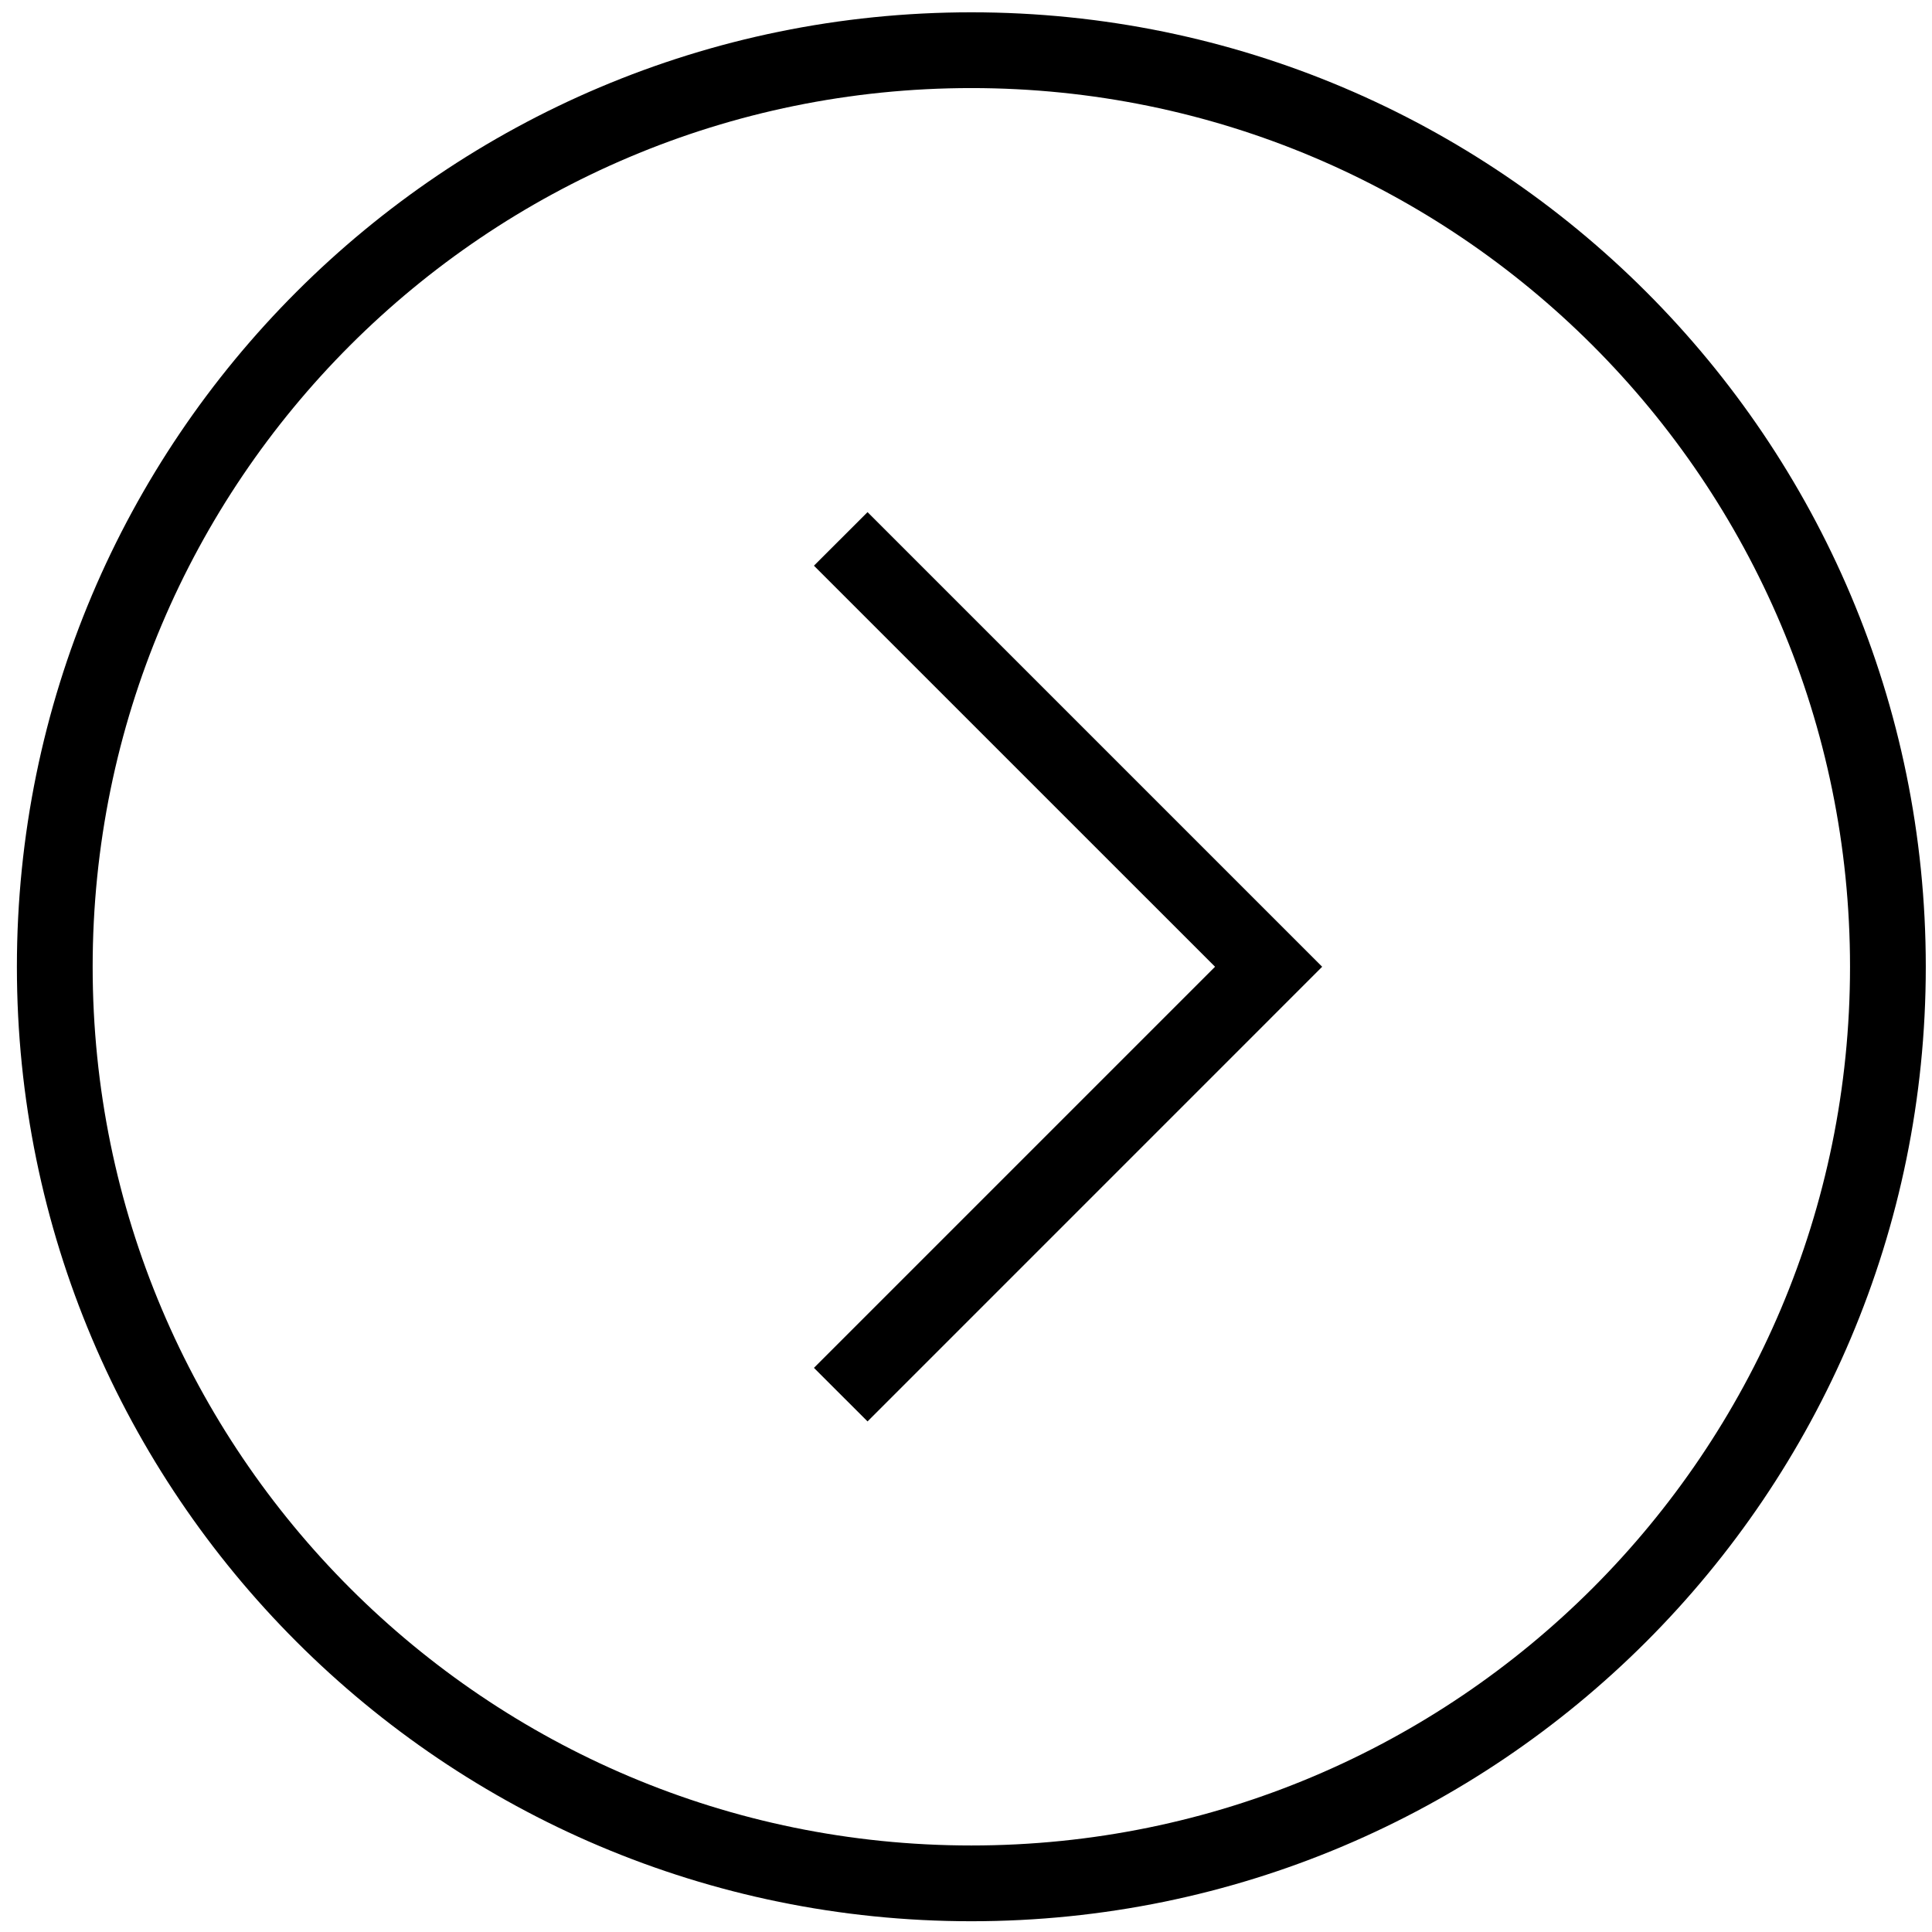
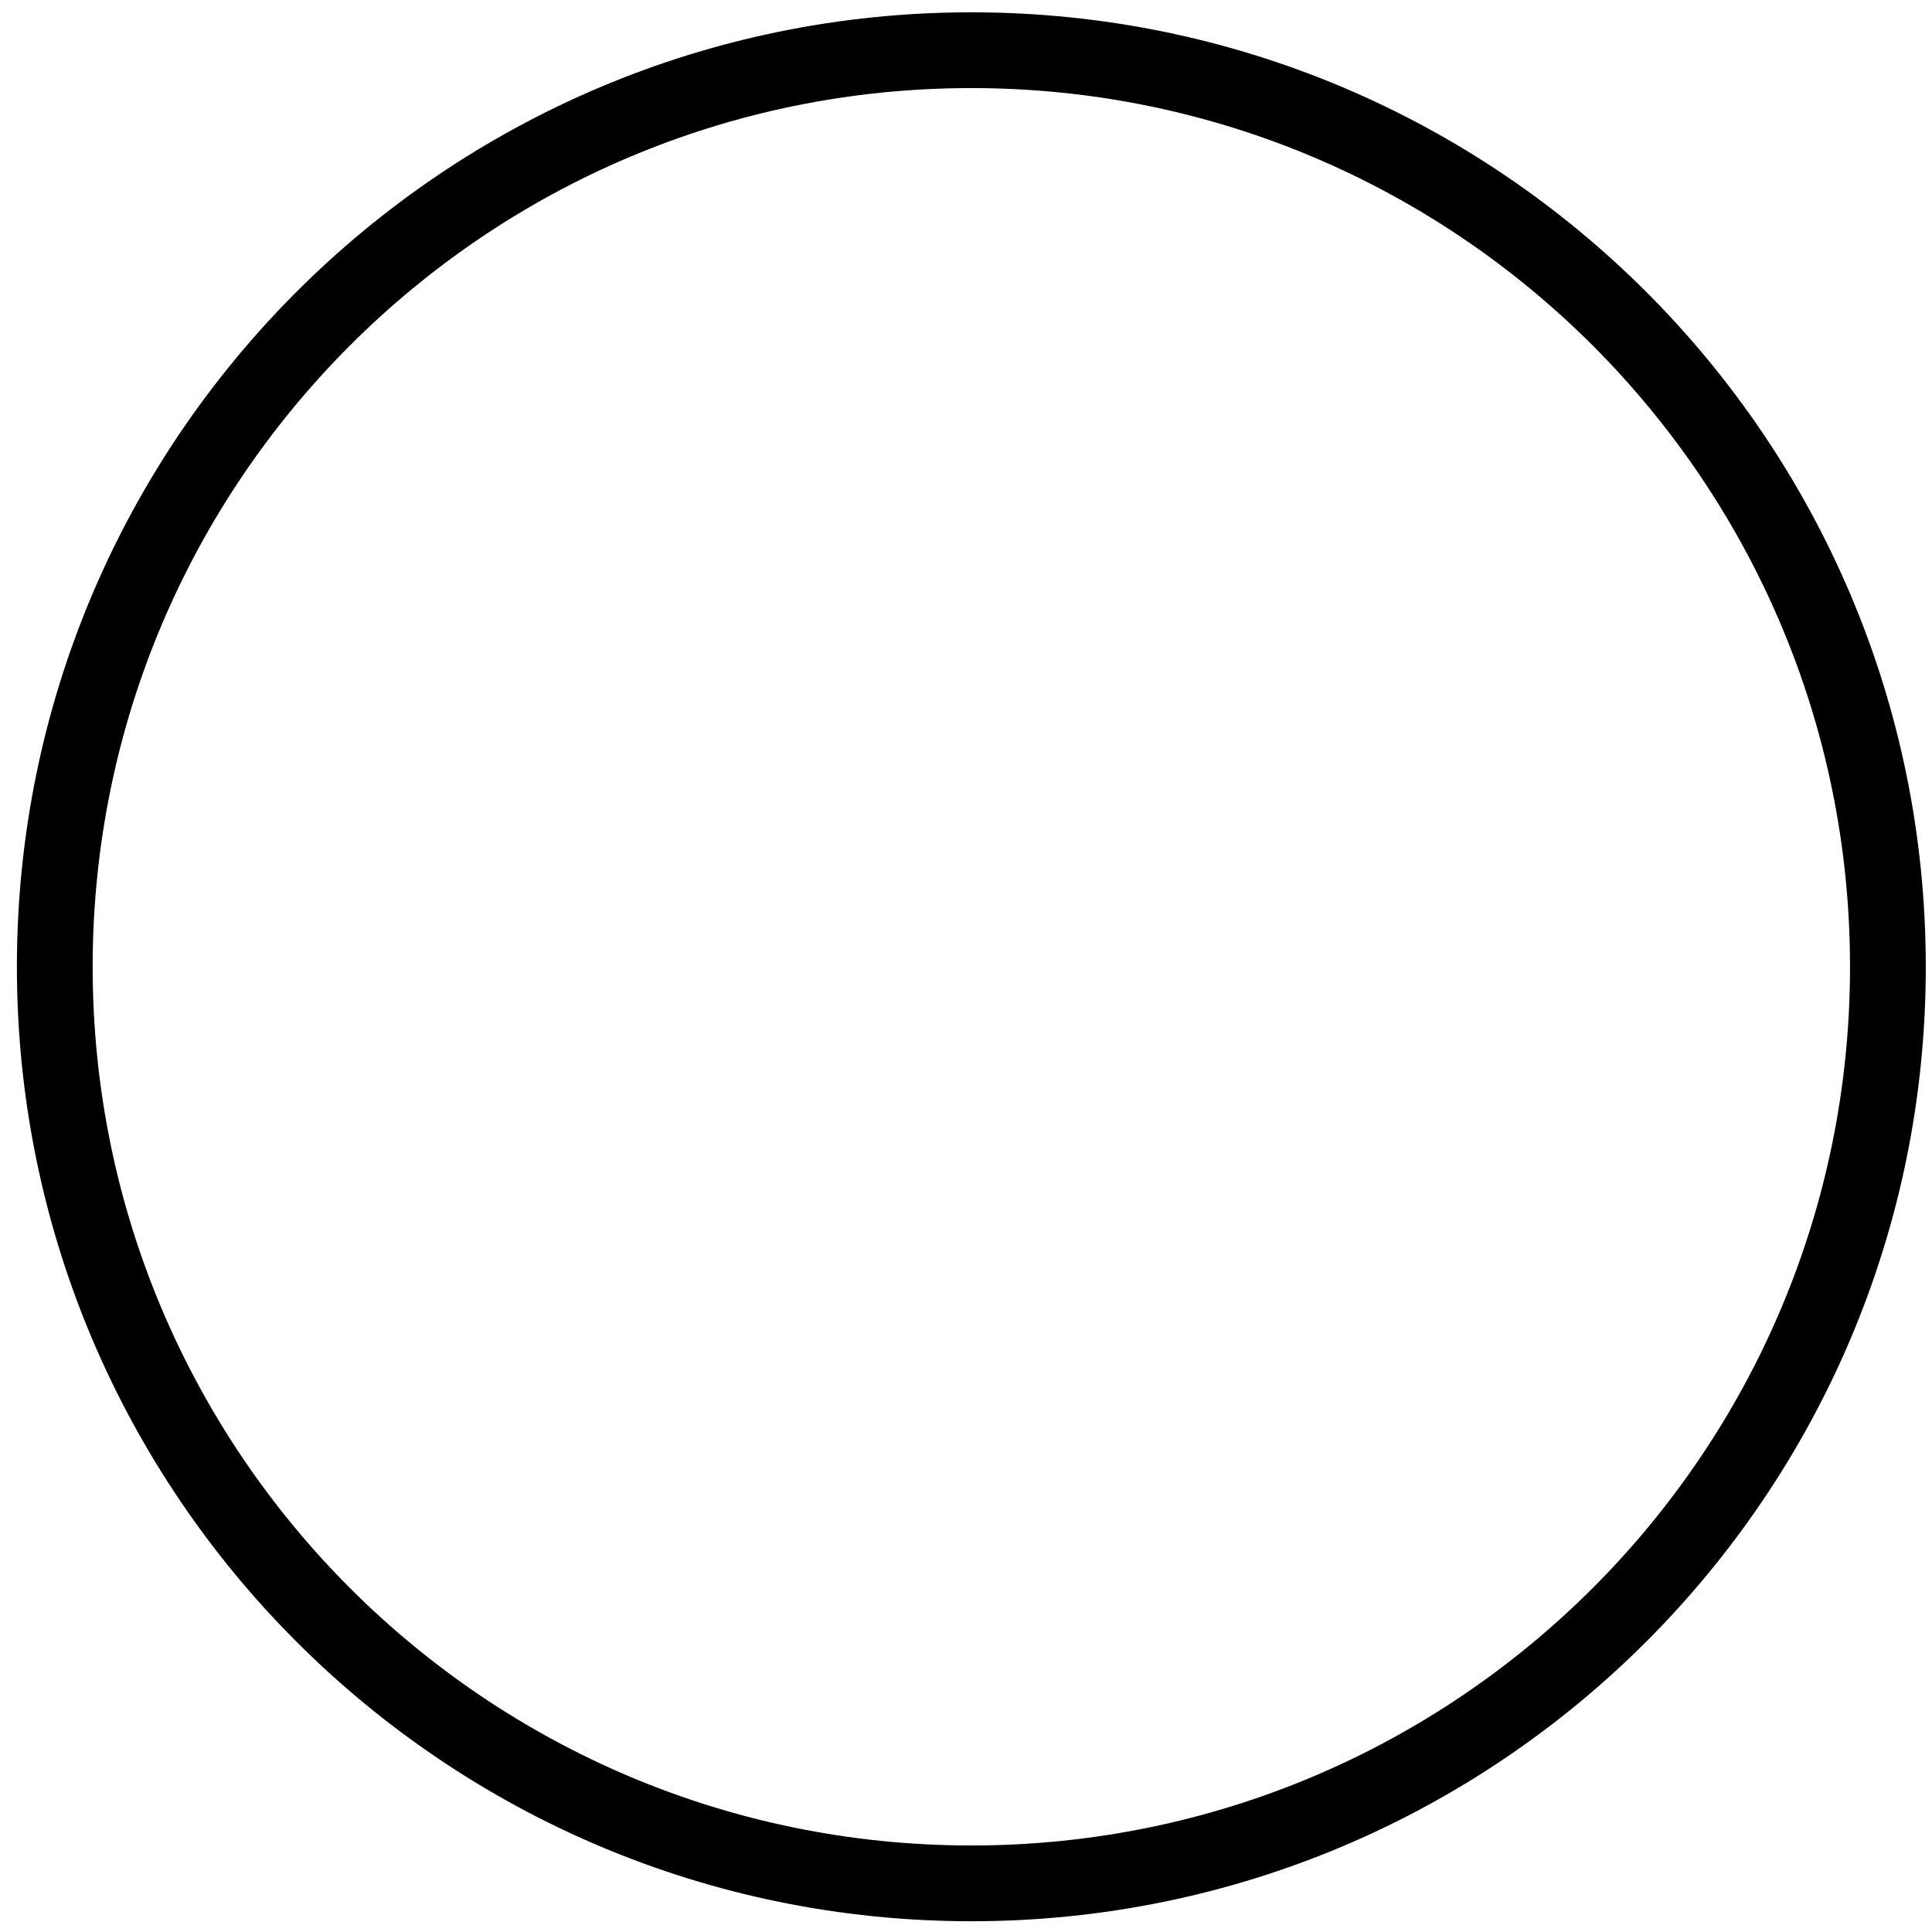
<svg xmlns="http://www.w3.org/2000/svg" width="51" height="51" viewBox="0 0 51 51" fill="none">
  <path fill-rule="evenodd" clip-rule="evenodd" d="M25.641 2.325C12.83 2.325 2.446 12.71 2.446 25.521C2.446 38.331 12.83 48.716 25.641 48.716C38.451 48.716 48.836 38.331 48.836 25.521C48.836 12.71 38.451 2.325 25.641 2.325ZM25.641 0.325C11.726 0.325 0.446 11.606 0.446 25.521C0.446 39.435 11.726 50.716 25.641 50.716C39.556 50.716 50.836 39.435 50.836 25.521C50.836 11.606 39.556 0.325 25.641 0.325Z" fill="black" />
-   <path fill-rule="evenodd" clip-rule="evenodd" d="M34.902 25.52L22.901 37.522L21.486 36.108L32.074 25.52L21.486 14.933L22.901 13.519L34.902 25.52Z" fill="black" />
</svg>